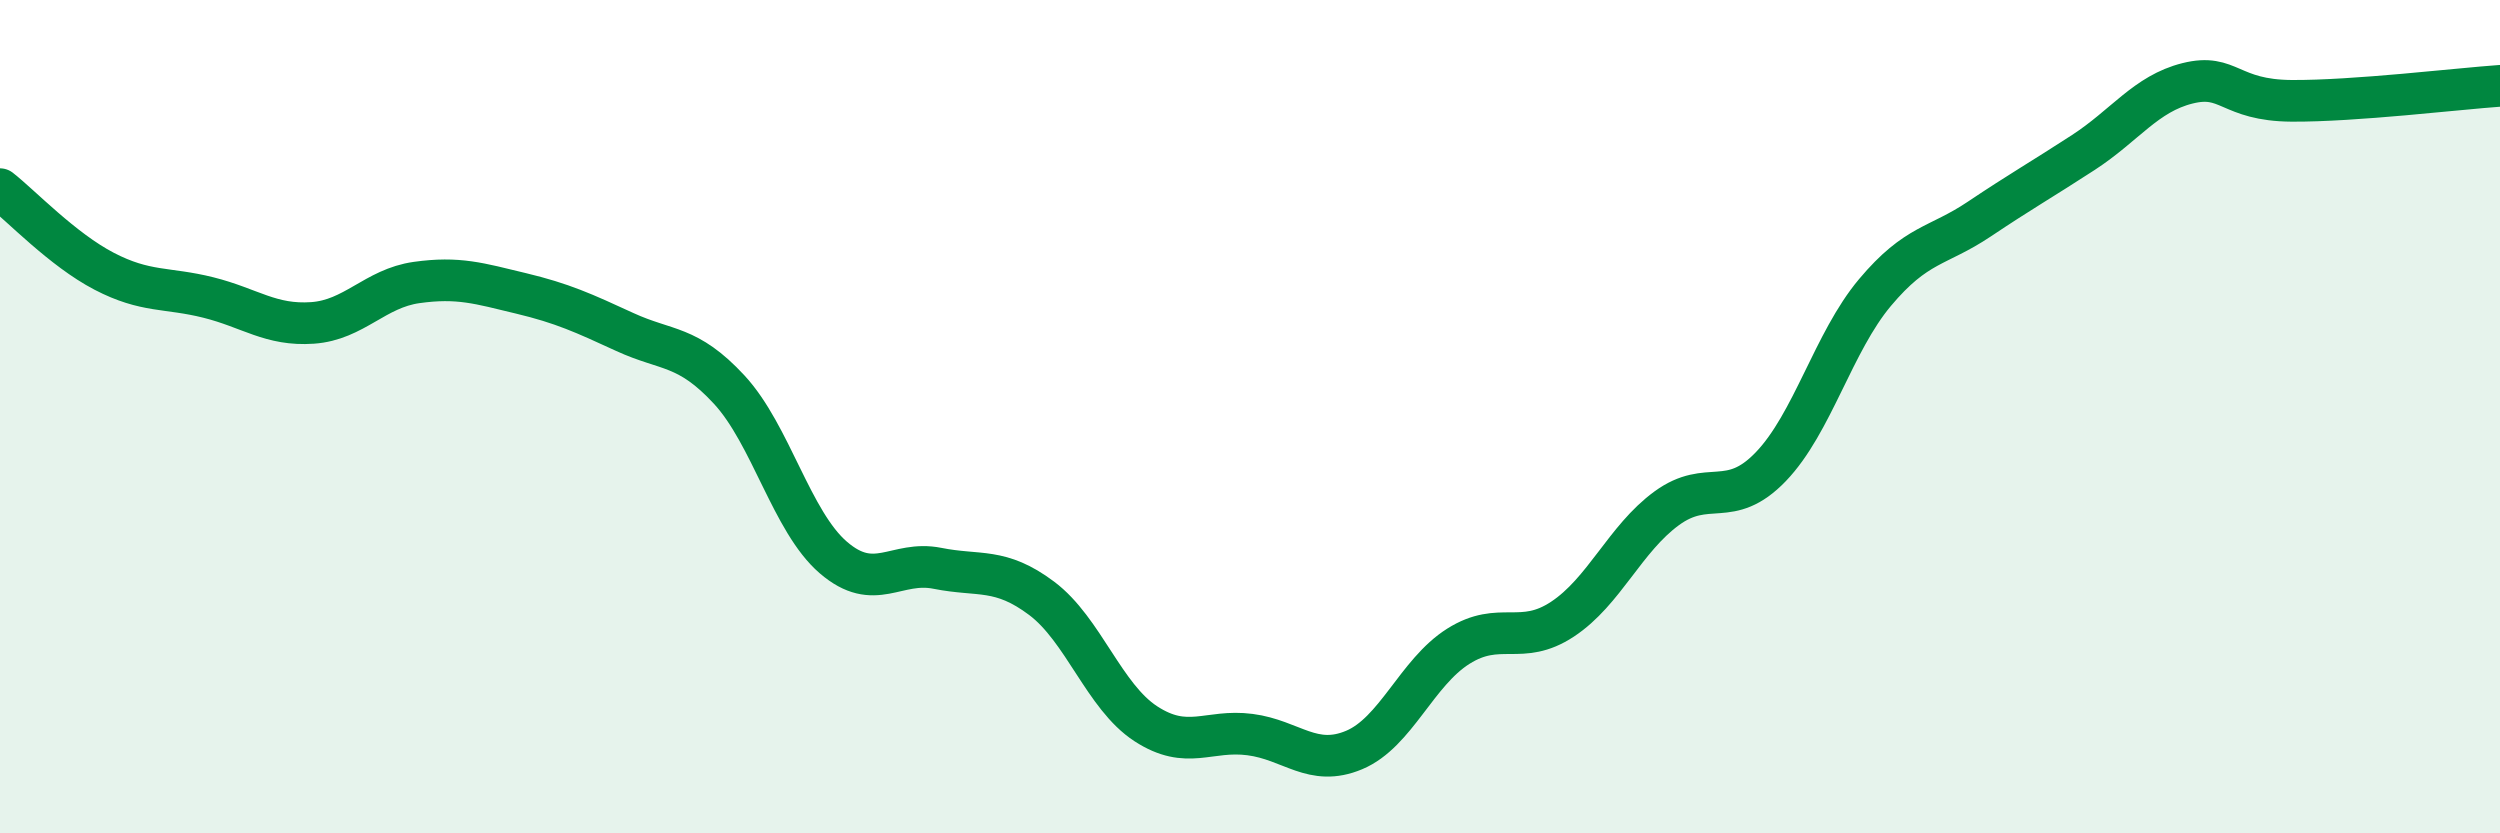
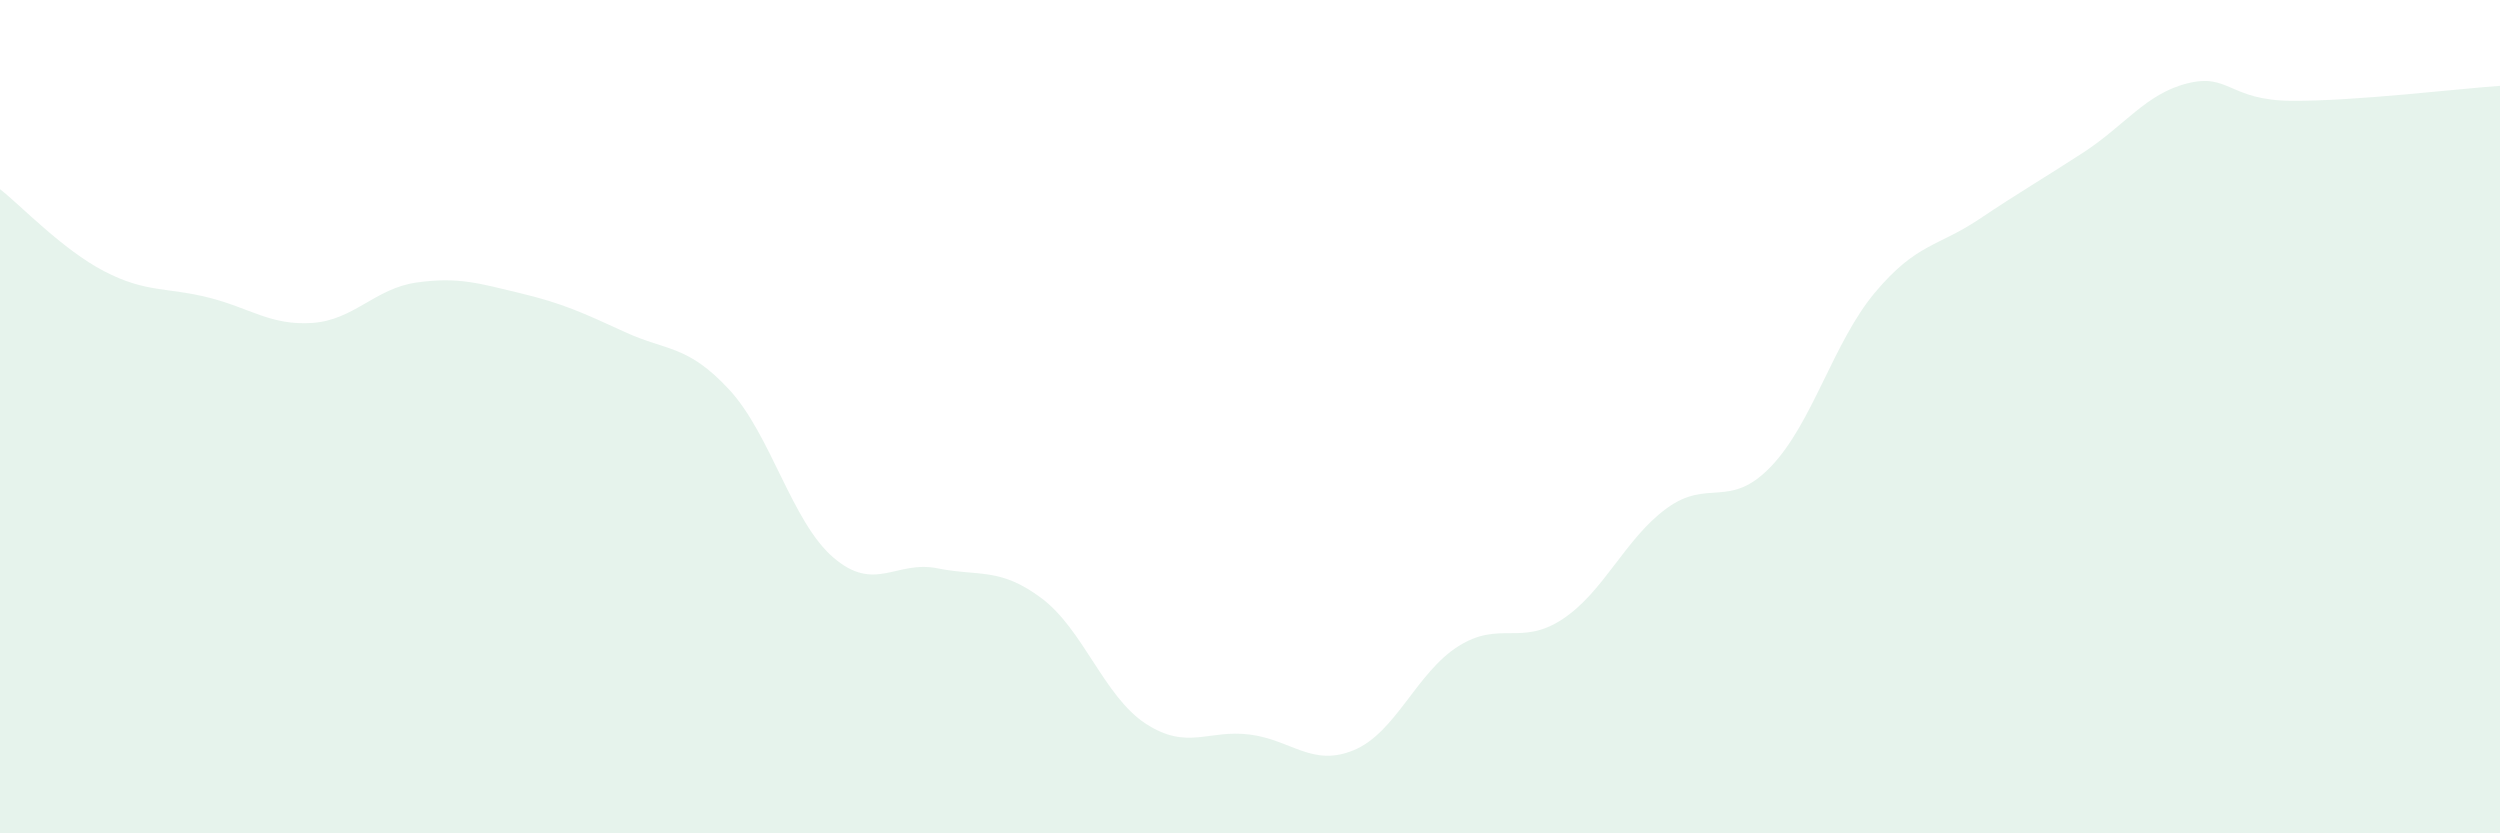
<svg xmlns="http://www.w3.org/2000/svg" width="60" height="20" viewBox="0 0 60 20">
  <path d="M 0,4.54 C 0.5,4.93 1.5,5.99 2.5,6.51 C 3.5,7.03 4,6.89 5,7.14 C 6,7.39 6.5,7.82 7.5,7.75 C 8.5,7.68 9,6.92 10,6.78 C 11,6.64 11.5,6.8 12.5,7.04 C 13.5,7.28 14,7.51 15,7.97 C 16,8.43 16.5,8.27 17.5,9.35 C 18.5,10.43 19,12.52 20,13.38 C 21,14.24 21.5,13.44 22.5,13.64 C 23.5,13.84 24,13.61 25,14.36 C 26,15.11 26.5,16.72 27.5,17.37 C 28.5,18.02 29,17.5 30,17.63 C 31,17.76 31.5,18.42 32.5,18 C 33.5,17.58 34,16.14 35,15.51 C 36,14.88 36.5,15.52 37.5,14.86 C 38.5,14.2 39,12.93 40,12.2 C 41,11.47 41.5,12.24 42.5,11.2 C 43.5,10.16 44,8.21 45,7.02 C 46,5.83 46.5,5.93 47.5,5.26 C 48.5,4.59 49,4.31 50,3.66 C 51,3.01 51.5,2.25 52.5,2 C 53.5,1.75 53.5,2.41 55,2.42 C 56.5,2.43 59,2.13 60,2.06L60 20L0 20Z" fill="#008740" opacity="0.1" stroke-linecap="round" stroke-linejoin="round" />
-   <path d="M 0,4.54 C 0.5,4.93 1.5,5.99 2.5,6.51 C 3.5,7.03 4,6.89 5,7.14 C 6,7.39 6.5,7.82 7.5,7.75 C 8.5,7.68 9,6.92 10,6.78 C 11,6.64 11.5,6.8 12.5,7.04 C 13.5,7.28 14,7.51 15,7.97 C 16,8.43 16.5,8.27 17.5,9.35 C 18.5,10.43 19,12.52 20,13.38 C 21,14.24 21.5,13.44 22.5,13.64 C 23.5,13.84 24,13.61 25,14.36 C 26,15.11 26.5,16.72 27.5,17.37 C 28.5,18.02 29,17.5 30,17.63 C 31,17.76 31.5,18.42 32.5,18 C 33.5,17.58 34,16.14 35,15.51 C 36,14.88 36.5,15.52 37.5,14.86 C 38.5,14.2 39,12.93 40,12.2 C 41,11.47 41.5,12.24 42.5,11.2 C 43.5,10.16 44,8.21 45,7.02 C 46,5.83 46.5,5.93 47.5,5.26 C 48.5,4.59 49,4.31 50,3.66 C 51,3.01 51.5,2.25 52.5,2 C 53.5,1.75 53.5,2.41 55,2.42 C 56.5,2.43 59,2.13 60,2.06" stroke="#008740" stroke-width="1" fill="none" stroke-linecap="round" stroke-linejoin="round" />
</svg>